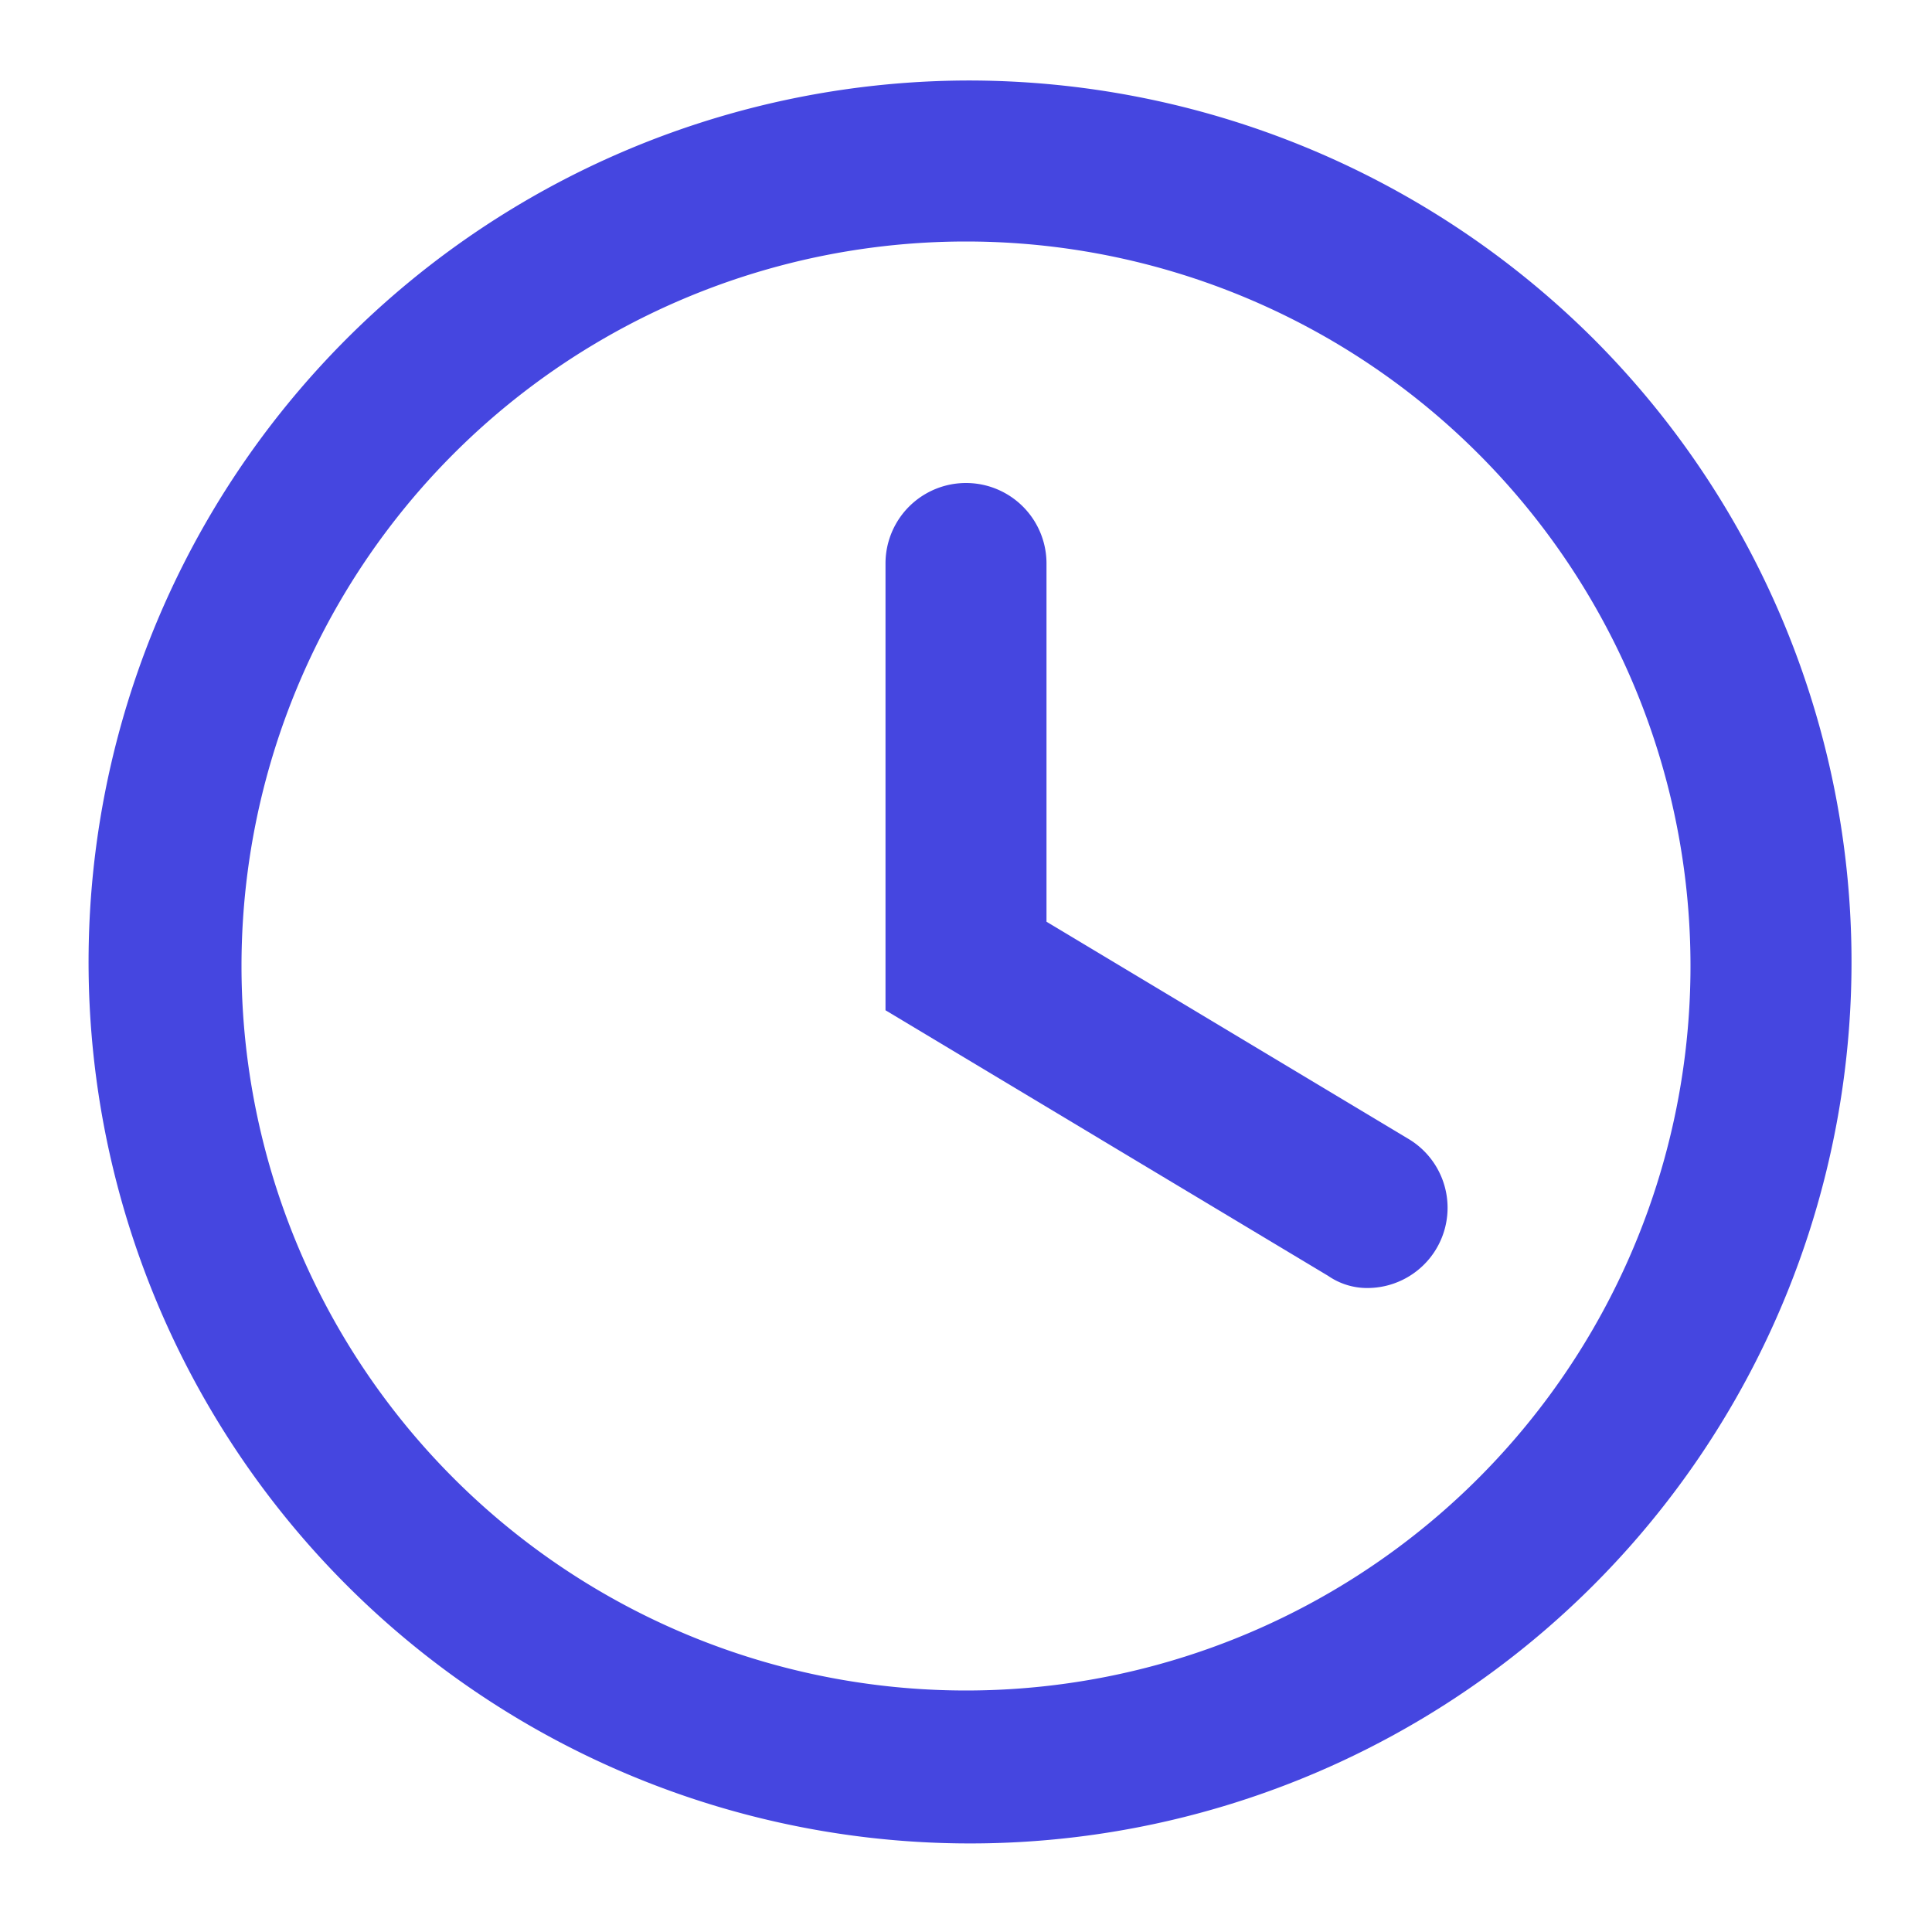
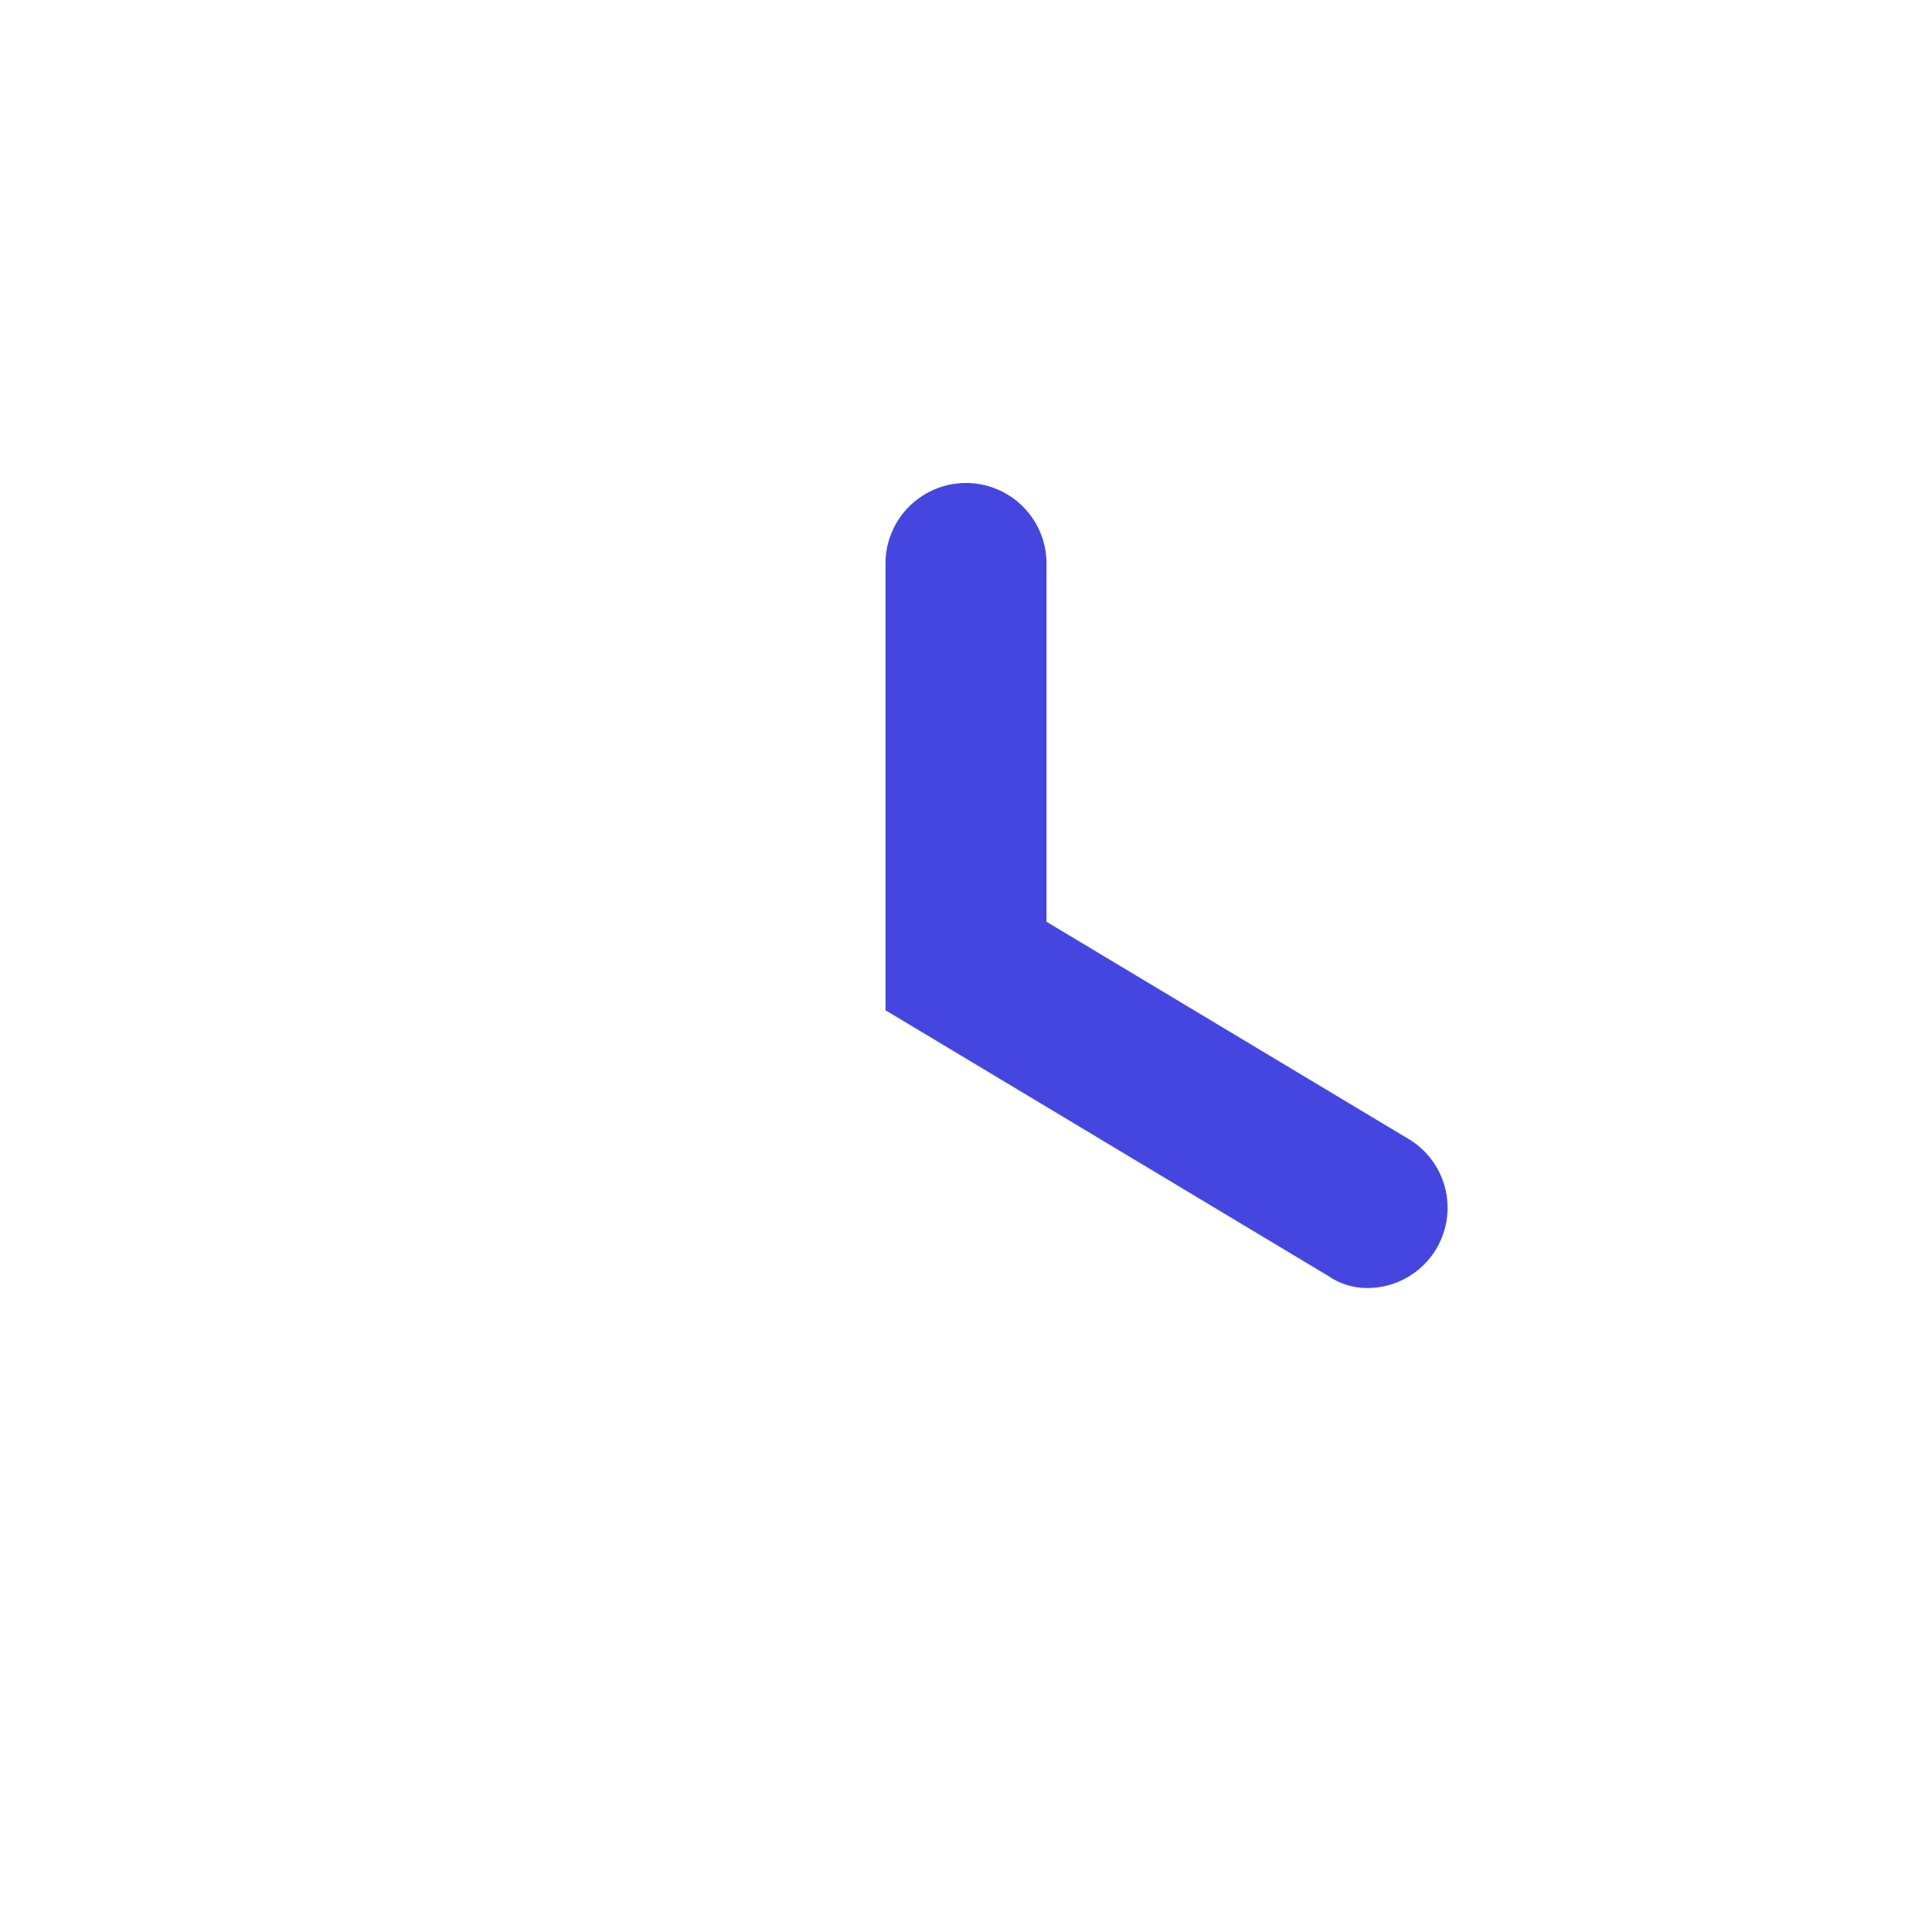
<svg xmlns="http://www.w3.org/2000/svg" width="48" height="48" viewBox="0 0 48 48">
  <g id="Group_21" data-name="Group 21" transform="translate(-560 -202)">
    <g id="Layer_2" data-name="Layer 2" transform="translate(560 202)">
      <g id="invisible_box" data-name="invisible box">
-         <rect id="Rectangle_18" data-name="Rectangle 18" width="48" height="48" fill="none" />
-       </g>
+         </g>
      <g id="icons_Q2" data-name="icons Q2">
-         <path id="Path_140" data-name="Path 140" d="M24,6A18,18,0,1,1,6,24,18,18,0,0,1,24,6m0-4A21.9,21.9,0,1,0,39.586,8.414,22,22,0,0,0,24,2Z" fill="#4546e0" />
        <path id="Path_141" data-name="Path 141" d="M34,32a1.7,1.7,0,0,1-1-.3L22,25.1V14a2,2,0,0,1,4,0v8.9l9,5.4A1.993,1.993,0,0,1,34,32Z" fill="#4546e0" />
      </g>
    </g>
  </g>
</svg>